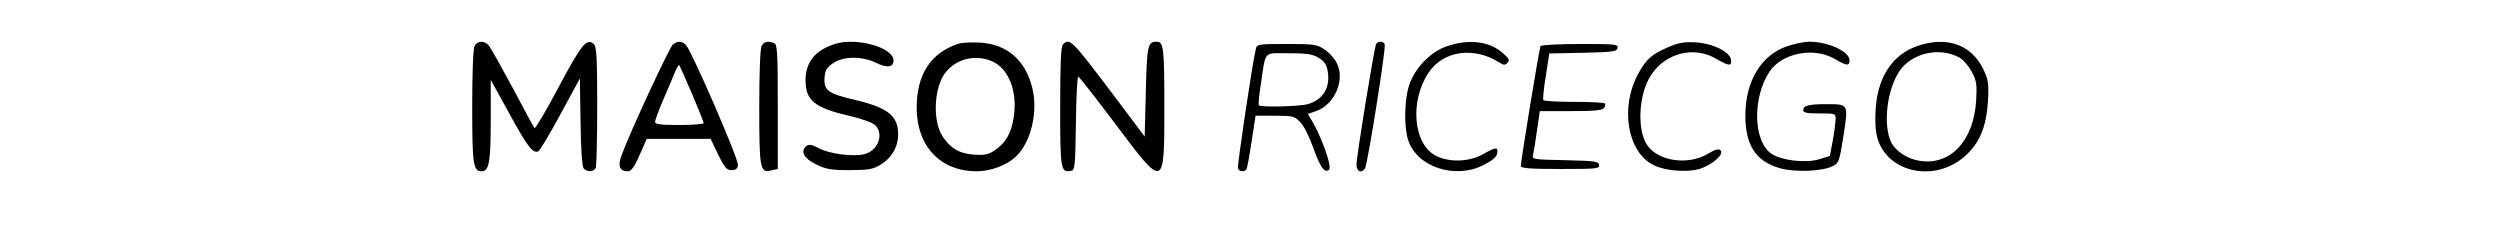
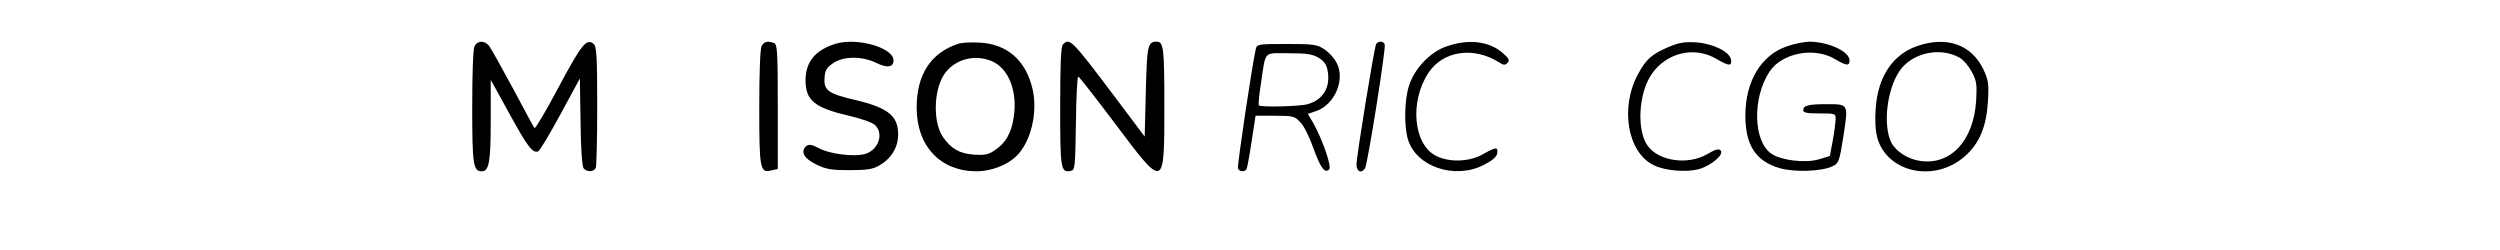
<svg xmlns="http://www.w3.org/2000/svg" preserveAspectRatio="xMidYMid meet" viewBox="0 0 1080 108" height="108pt" width="1080pt" version="1.0">
  <g stroke="none" fill="#000000" transform="translate(0,108) scale(0.1,-0.1)">
    <path d="M2050 881 c-6 -12 -10 -114 -10 -261 0 -250 4 -280 41 -280 32 0 39 40 39 223 l0 172 80 -145 c79 -144 101 -173 125 -164 7 3 50 75 96 160 l84 155 3 -187 c1 -118 7 -192 13 -201 16 -18 46 -16 53 3 3 9 6 129 6 269 0 209 -3 255 -15 265 -31 26 -52 0 -151 -185 -54 -102 -101 -182 -105 -178 -4 5 -46 82 -94 173 -49 91 -95 173 -103 183 -20 23 -49 22 -62 -2z" />
-     <path d="M2907 888 c-15 -12 -190 -389 -223 -482 -16 -44 -6 -66 28 -66 15 0 28 18 51 70 l31 70 138 0 138 0 32 -67 c28 -57 37 -68 58 -68 18 0 26 6 28 22 4 24 -201 495 -225 519 -18 17 -34 18 -56 2z m82 -212 c28 -66 51 -124 51 -128 0 -4 -47 -8 -105 -8 -80 0 -105 3 -105 13 0 8 15 49 34 93 19 43 41 97 50 118 9 22 18 37 20 35 2 -2 27 -58 55 -123z" />
    <path d="M3290 881 c-6 -12 -10 -115 -10 -263 0 -269 3 -287 53 -274 l27 6 0 269 c0 236 -2 270 -16 275 -27 10 -43 7 -54 -13z" />
    <path d="M3610 891 c-88 -27 -130 -78 -130 -158 0 -88 40 -119 191 -154 53 -12 99 -29 110 -40 39 -39 12 -110 -47 -125 -47 -12 -148 1 -193 24 -34 18 -46 20 -58 11 -26 -23 -11 -53 42 -79 43 -21 64 -25 145 -25 78 0 101 4 130 21 51 30 80 78 80 133 0 81 -44 116 -189 150 -112 26 -133 41 -129 94 2 34 9 45 37 64 45 31 124 31 185 2 48 -24 76 -20 76 10 0 55 -157 100 -250 72z" />
    <path d="M4140 891 c-119 -39 -180 -133 -180 -276 0 -167 103 -275 259 -275 61 0 130 26 169 63 65 60 97 192 72 295 -29 122 -110 192 -228 198 -37 2 -78 0 -92 -5z m144 -75 c74 -31 113 -132 95 -244 -10 -67 -35 -110 -80 -140 -28 -20 -44 -23 -92 -20 -63 5 -98 25 -134 77 -46 68 -39 219 15 282 47 56 126 74 196 45z" />
    <path d="M4592 888 c-9 -9 -12 -82 -12 -269 0 -272 2 -286 47 -277 17 3 18 20 21 206 1 111 6 202 10 201 4 0 74 -90 157 -200 216 -288 215 -288 215 70 0 256 -3 281 -34 281 -38 -1 -41 -16 -46 -214 l-5 -196 -130 173 c-187 248 -194 254 -223 225z" />
    <path d="M5945 890 c-8 -13 -85 -485 -85 -522 0 -29 22 -39 37 -15 11 17 91 519 85 535 -5 15 -28 16 -37 2z" />
    <path d="M6250 880 c-71 -24 -139 -95 -163 -170 -20 -60 -22 -175 -5 -231 35 -120 204 -176 329 -111 37 19 55 35 57 50 4 28 -5 28 -63 -5 -59 -33 -145 -35 -202 -6 -98 50 -114 237 -31 360 63 94 195 113 305 43 18 -12 25 -12 35 -2 11 11 7 19 -19 42 -58 52 -148 63 -243 30z" />
    <path d="M7206 876 c-70 -30 -95 -52 -129 -115 -80 -146 -46 -341 68 -395 49 -24 139 -31 193 -17 54 15 112 64 95 81 -8 9 -22 5 -58 -16 -83 -48 -208 -31 -257 36 -48 66 -40 225 16 308 63 94 185 124 280 68 55 -32 68 -33 64 -4 -5 34 -77 70 -151 75 -50 3 -74 -1 -121 -21z" />
    <path d="M7720 880 c-112 -38 -180 -151 -180 -299 0 -128 45 -197 147 -227 65 -19 183 -15 230 8 27 13 29 20 47 132 21 139 23 136 -76 136 -75 0 -98 -6 -98 -26 0 -11 17 -14 70 -14 70 0 70 0 70 -27 -1 -16 -6 -57 -13 -93 l-12 -64 -50 -15 c-58 -16 -158 -4 -201 24 -80 52 -85 241 -10 355 53 81 191 108 281 56 52 -31 65 -32 65 -7 0 39 -92 81 -175 81 -22 -1 -65 -9 -95 -20z" />
    <path d="M8282 881 c-106 -37 -170 -133 -179 -270 -4 -51 -1 -97 7 -126 42 -151 247 -195 377 -81 64 56 94 127 101 238 4 79 2 92 -21 141 -52 105 -158 142 -285 98z m183 -50 c17 -9 40 -37 53 -61 21 -39 23 -55 19 -125 -11 -173 -110 -280 -243 -260 -53 8 -104 41 -124 80 -36 75 -19 225 35 307 53 79 174 107 260 59z" />
    <path d="M5425 868 c-15 -63 -81 -505 -77 -515 5 -15 28 -17 37 -4 3 6 13 60 22 120 l17 111 84 0 c80 0 85 -2 110 -29 15 -15 40 -65 55 -109 31 -86 50 -113 69 -94 12 12 -28 127 -68 199 l-24 41 35 12 c81 27 128 137 89 209 -10 20 -34 46 -53 58 -31 21 -45 23 -162 23 -125 0 -129 -1 -134 -22z m272 -38 c22 -13 34 -29 38 -54 14 -72 -18 -127 -86 -146 -35 -10 -202 -14 -211 -5 -2 3 1 44 9 92 22 148 9 133 121 133 78 0 103 -4 129 -20z" />
-     <path d="M6655 881 c-5 -9 -85 -494 -85 -518 0 -10 41 -13 171 -13 157 0 170 1 167 18 -3 15 -19 17 -147 20 -142 3 -143 3 -138 25 3 12 11 59 17 105 l12 82 133 0 c99 0 135 3 144 13 6 8 8 17 4 20 -3 4 -64 7 -134 7 -70 0 -130 3 -132 8 -2 4 2 51 11 104 l15 97 146 3 c130 3 146 5 149 21 3 16 -10 17 -162 17 -91 0 -167 -4 -171 -9z" />
  </g>
</svg>